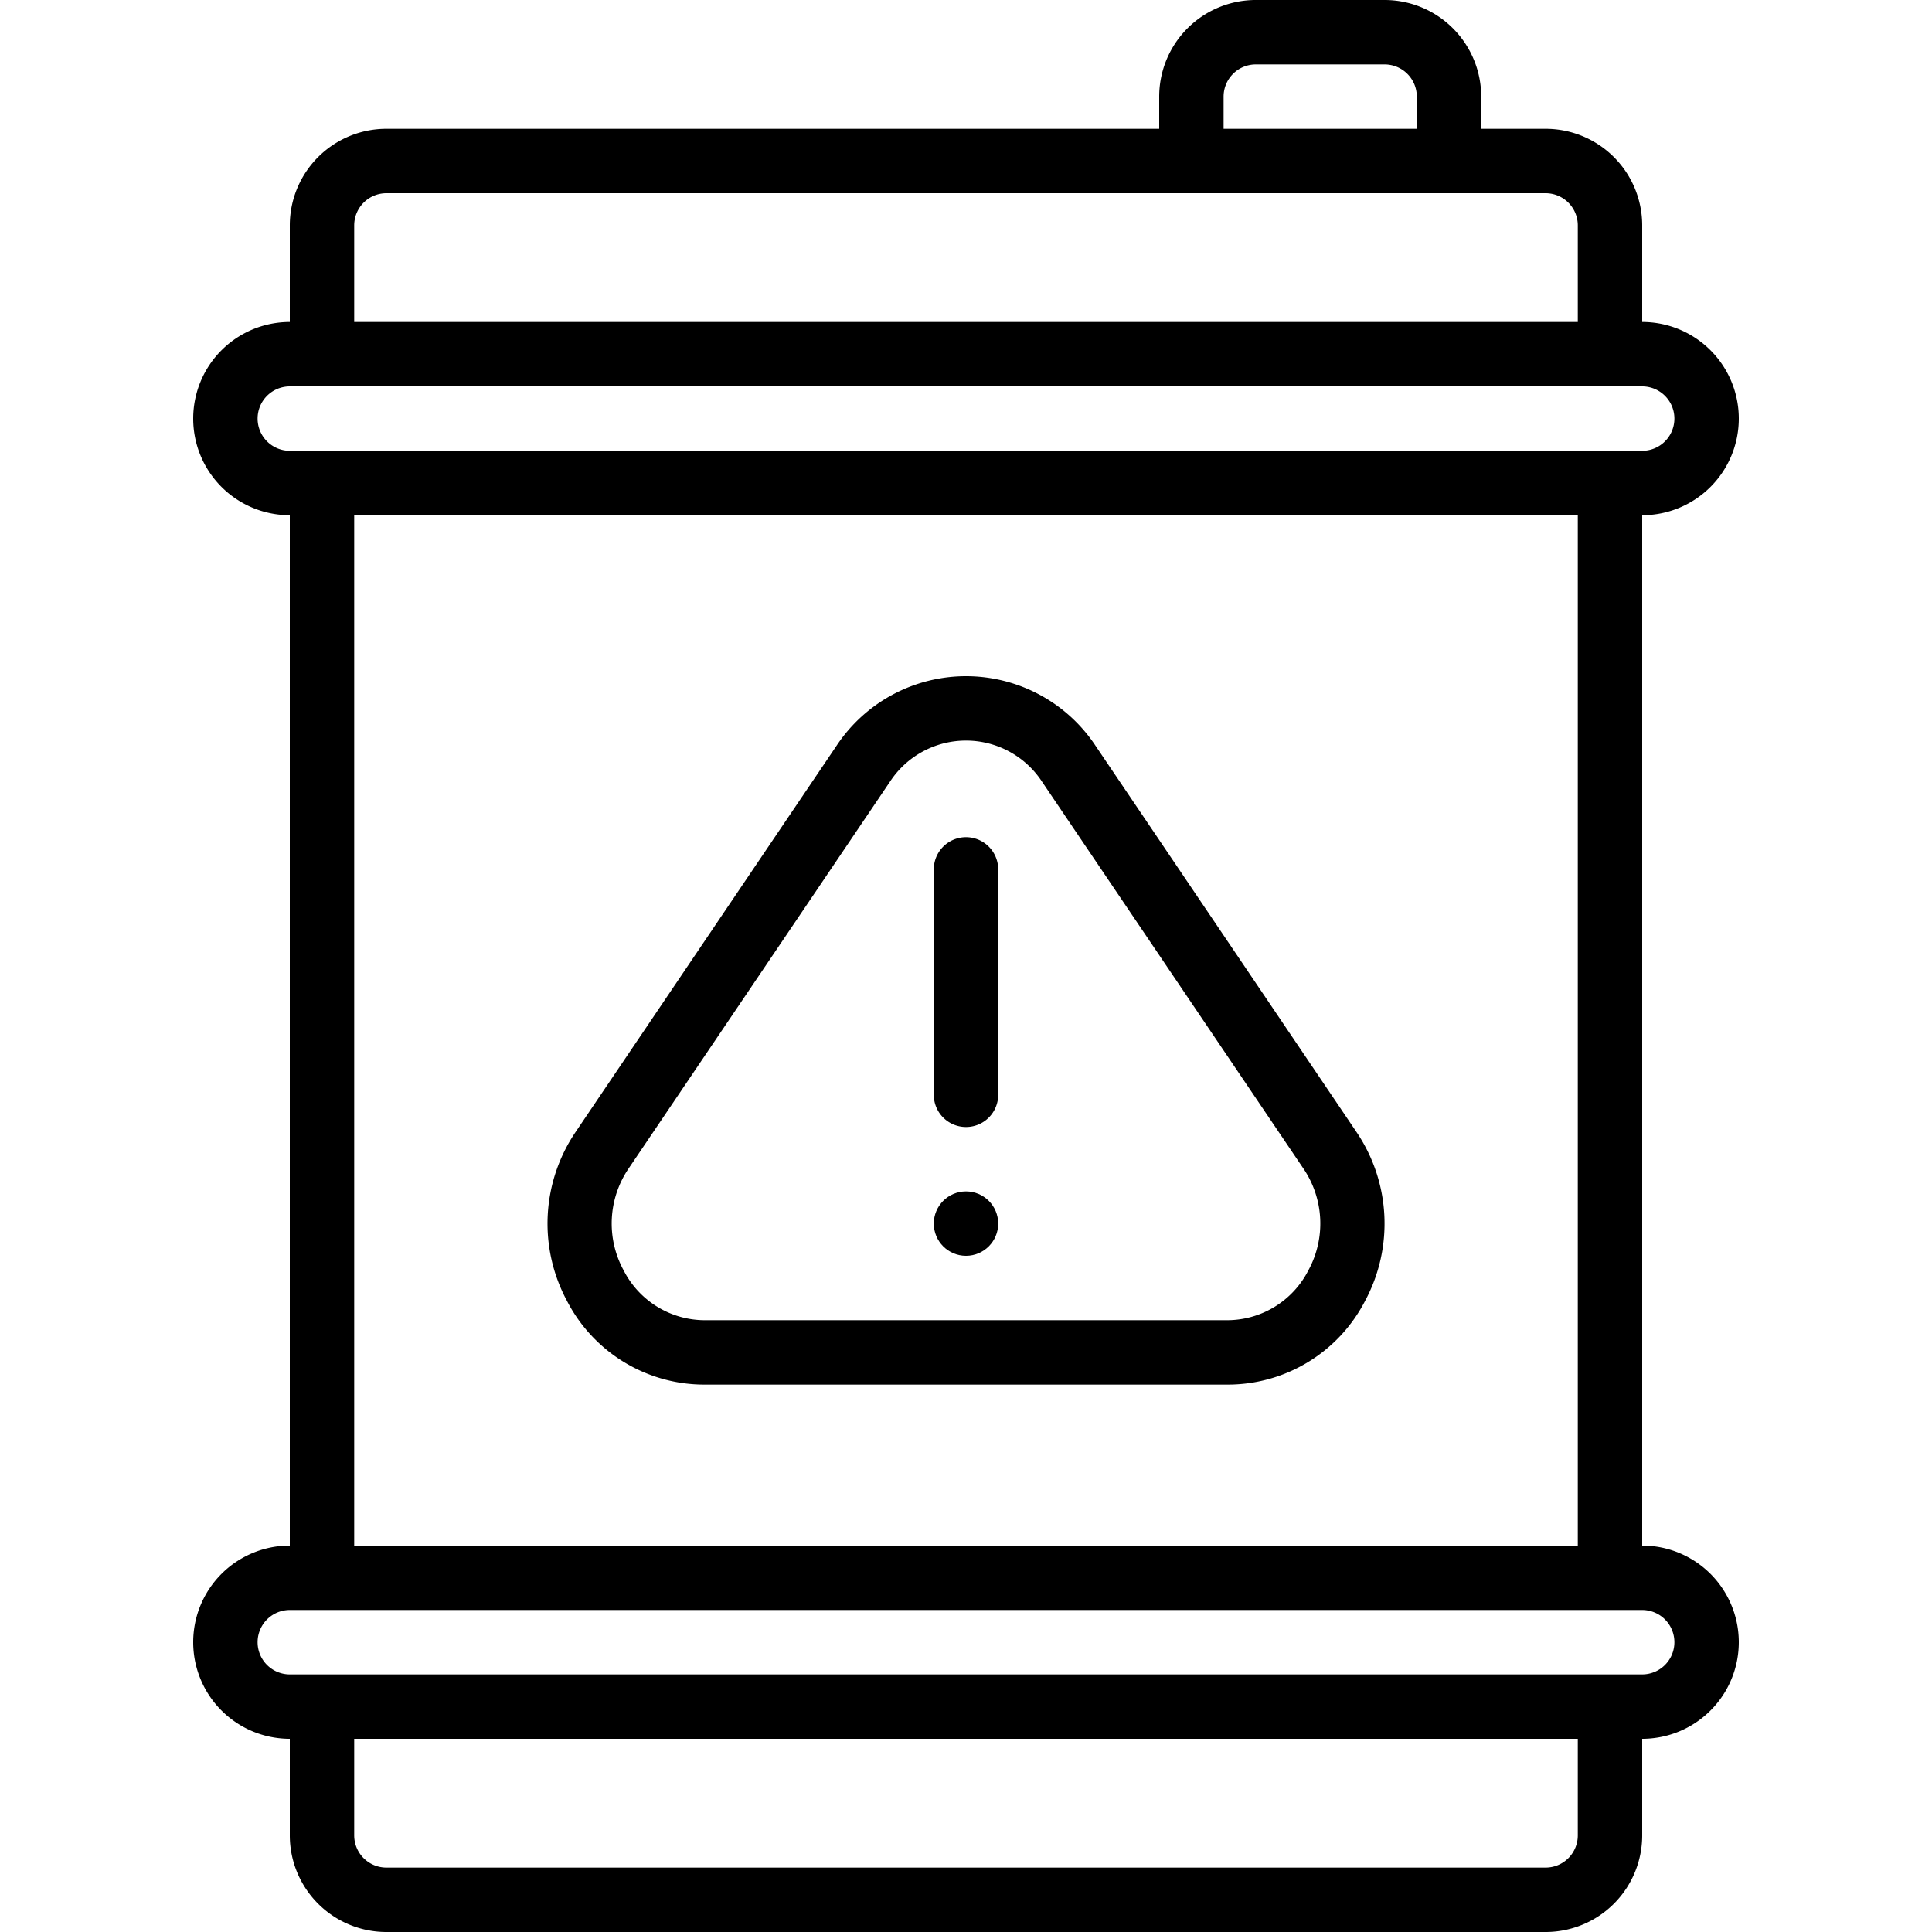
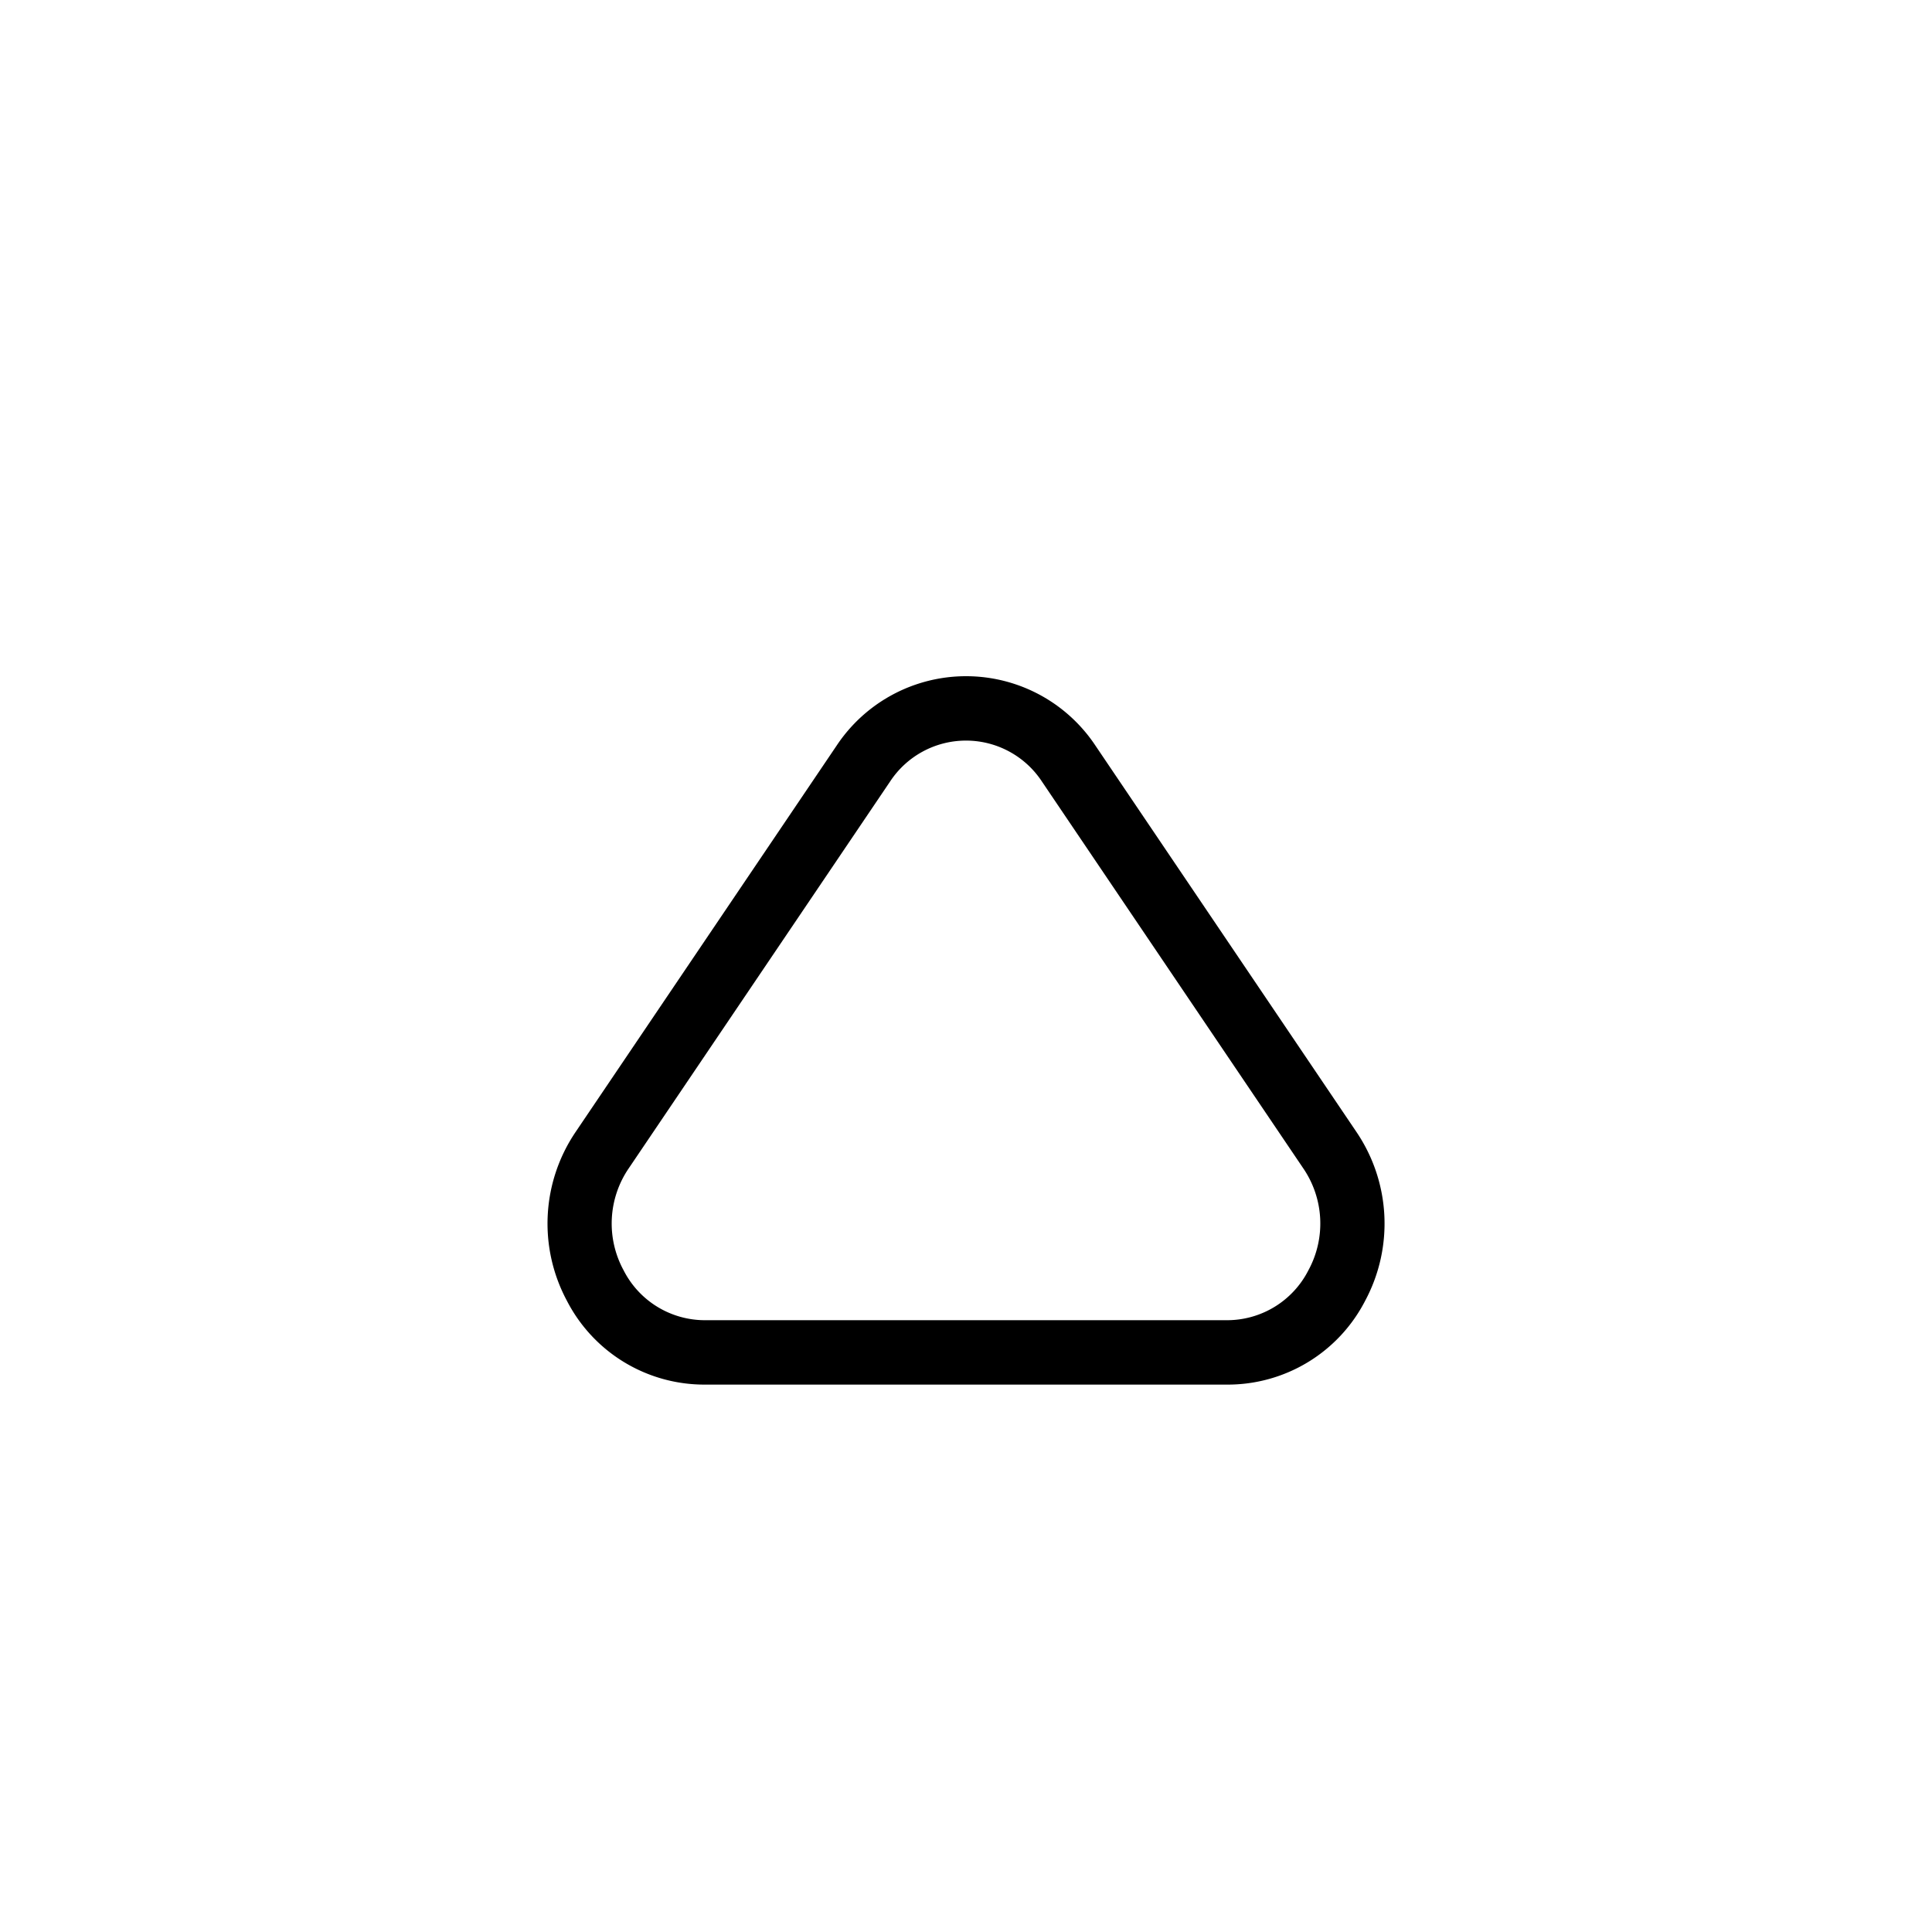
<svg xmlns="http://www.w3.org/2000/svg" version="1.1" width="512" height="512" x="0" y="0" viewBox="0 0 60 60" style="enable-background:new 0 0 512 512" xml:space="preserve" class="">
  <g>
-     <path d="M54 13a3 3 0 0 0-3-3V7a3 3 0 0 0-3-3h-2V3a3 3 0 0 0-3-3h-4a3 3 0 0 0-3 3v1H12a3 3 0 0 0-3 3v3a3 3 0 0 0 0 6v32a3 3 0 0 0 0 6v3a3 3 0 0 0 3 3h36a3 3 0 0 0 3-3v-3a3 3 0 0 0 0-6V16a3 3 0 0 0 3-3zM38 3a1 1 0 0 1 1-1h4a1 1 0 0 1 1 1v1h-6zM11 7a1 1 0 0 1 1-1h36a1 1 0 0 1 1 1v3H11zm-3 6a1 1 0 0 1 1-1h42a1 1 0 0 1 0 2H9a1 1 0 0 1-1-1zm41 44a1 1 0 0 1-1 1H12a1 1 0 0 1-1-1v-3h38zm3-6a1 1 0 0 1-1 1H9a1 1 0 0 1 0-2h42a1 1 0 0 1 1 1zm-3-3H11V16h38z" fill="#000000" opacity="1" data-original="#000000" class="" />
    <path d="M21.893 43h16.214a4.8 4.8 0 0 0 4.293-2.611 5.073 5.073 0 0 0-.273-5.233l-8.107-12a4.824 4.824 0 0 0-8.038 0l-8.107 12a5.073 5.073 0 0 0-.273 5.233A4.8 4.8 0 0 0 21.893 43zm-2.362-6.724 8.108-12a2.822 2.822 0 0 1 4.722 0l8.108 12a3.039 3.039 0 0 1 .164 3.175A2.833 2.833 0 0 1 38.107 41H21.893a2.833 2.833 0 0 1-2.526-1.549 3.039 3.039 0 0 1 .164-3.175z" fill="#000000" opacity="1" data-original="#000000" class="" />
-     <path d="M30 35a1 1 0 0 0 1-1v-7a1 1 0 0 0-2 0v7a1 1 0 0 0 1 1z" fill="#000000" opacity="1" data-original="#000000" class="" />
-     <circle cx="30" cy="38" r="1" fill="#000000" opacity="1" data-original="#000000" class="" />
  </g>
</svg>